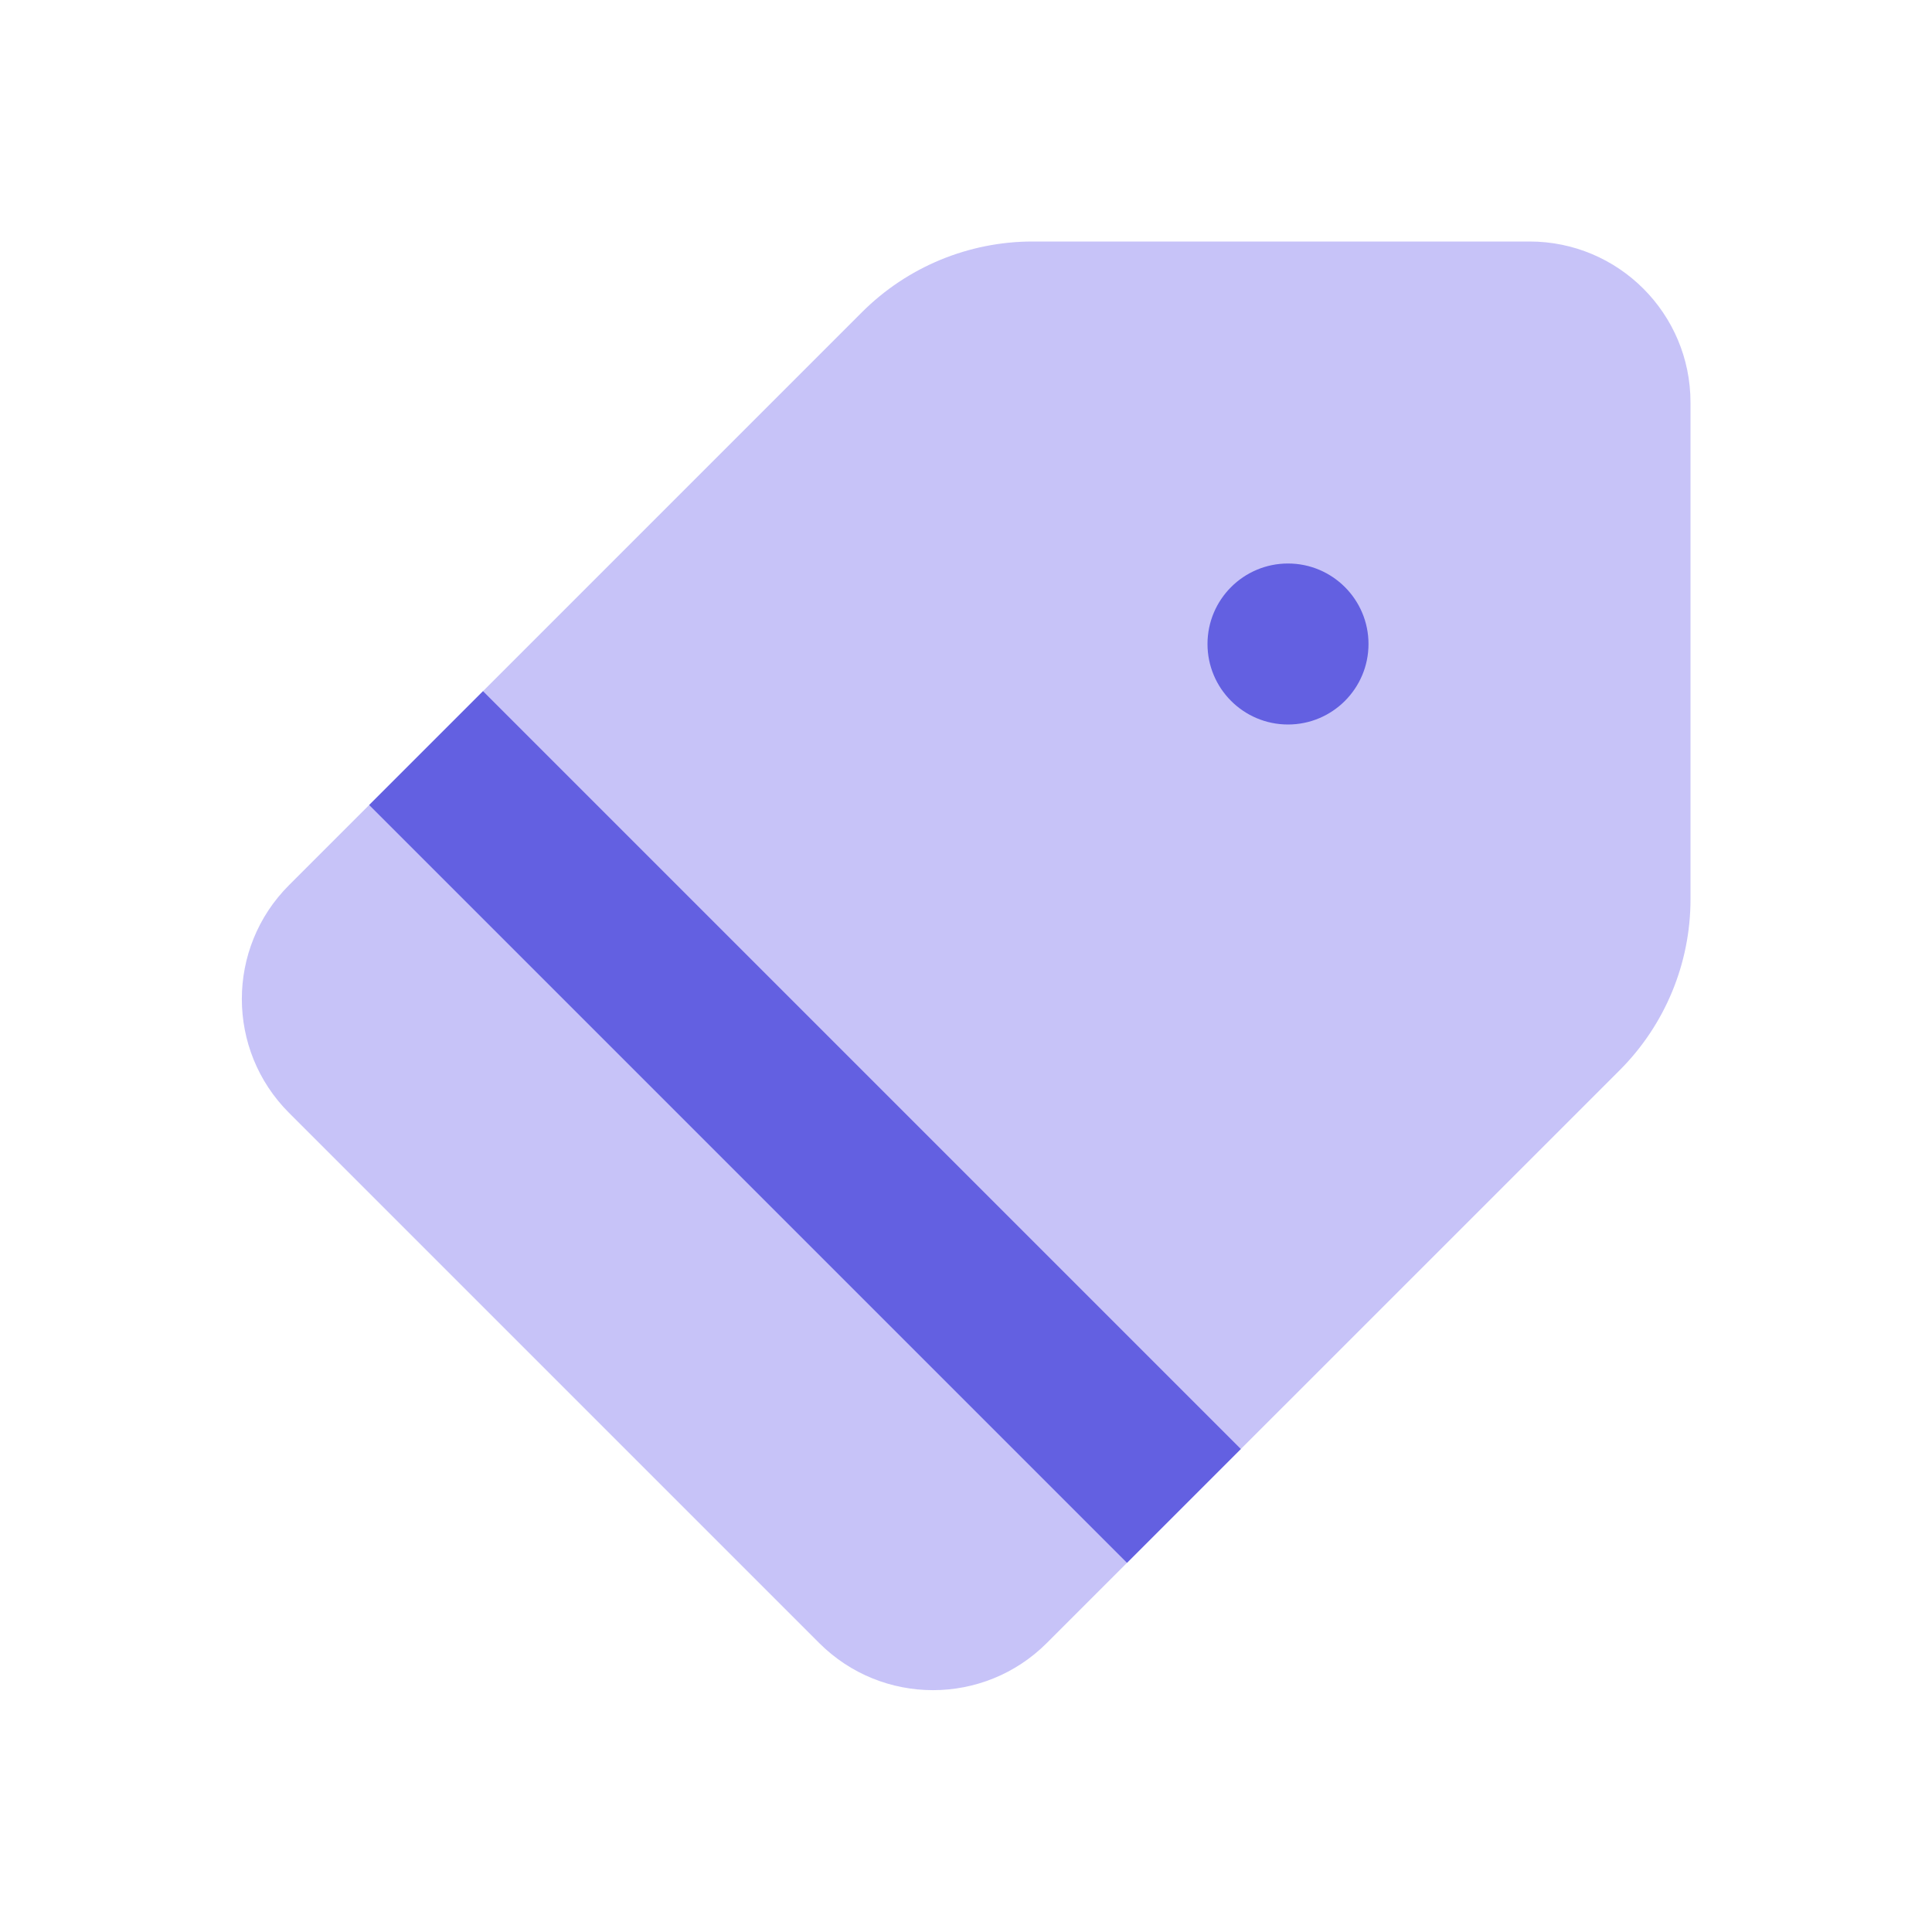
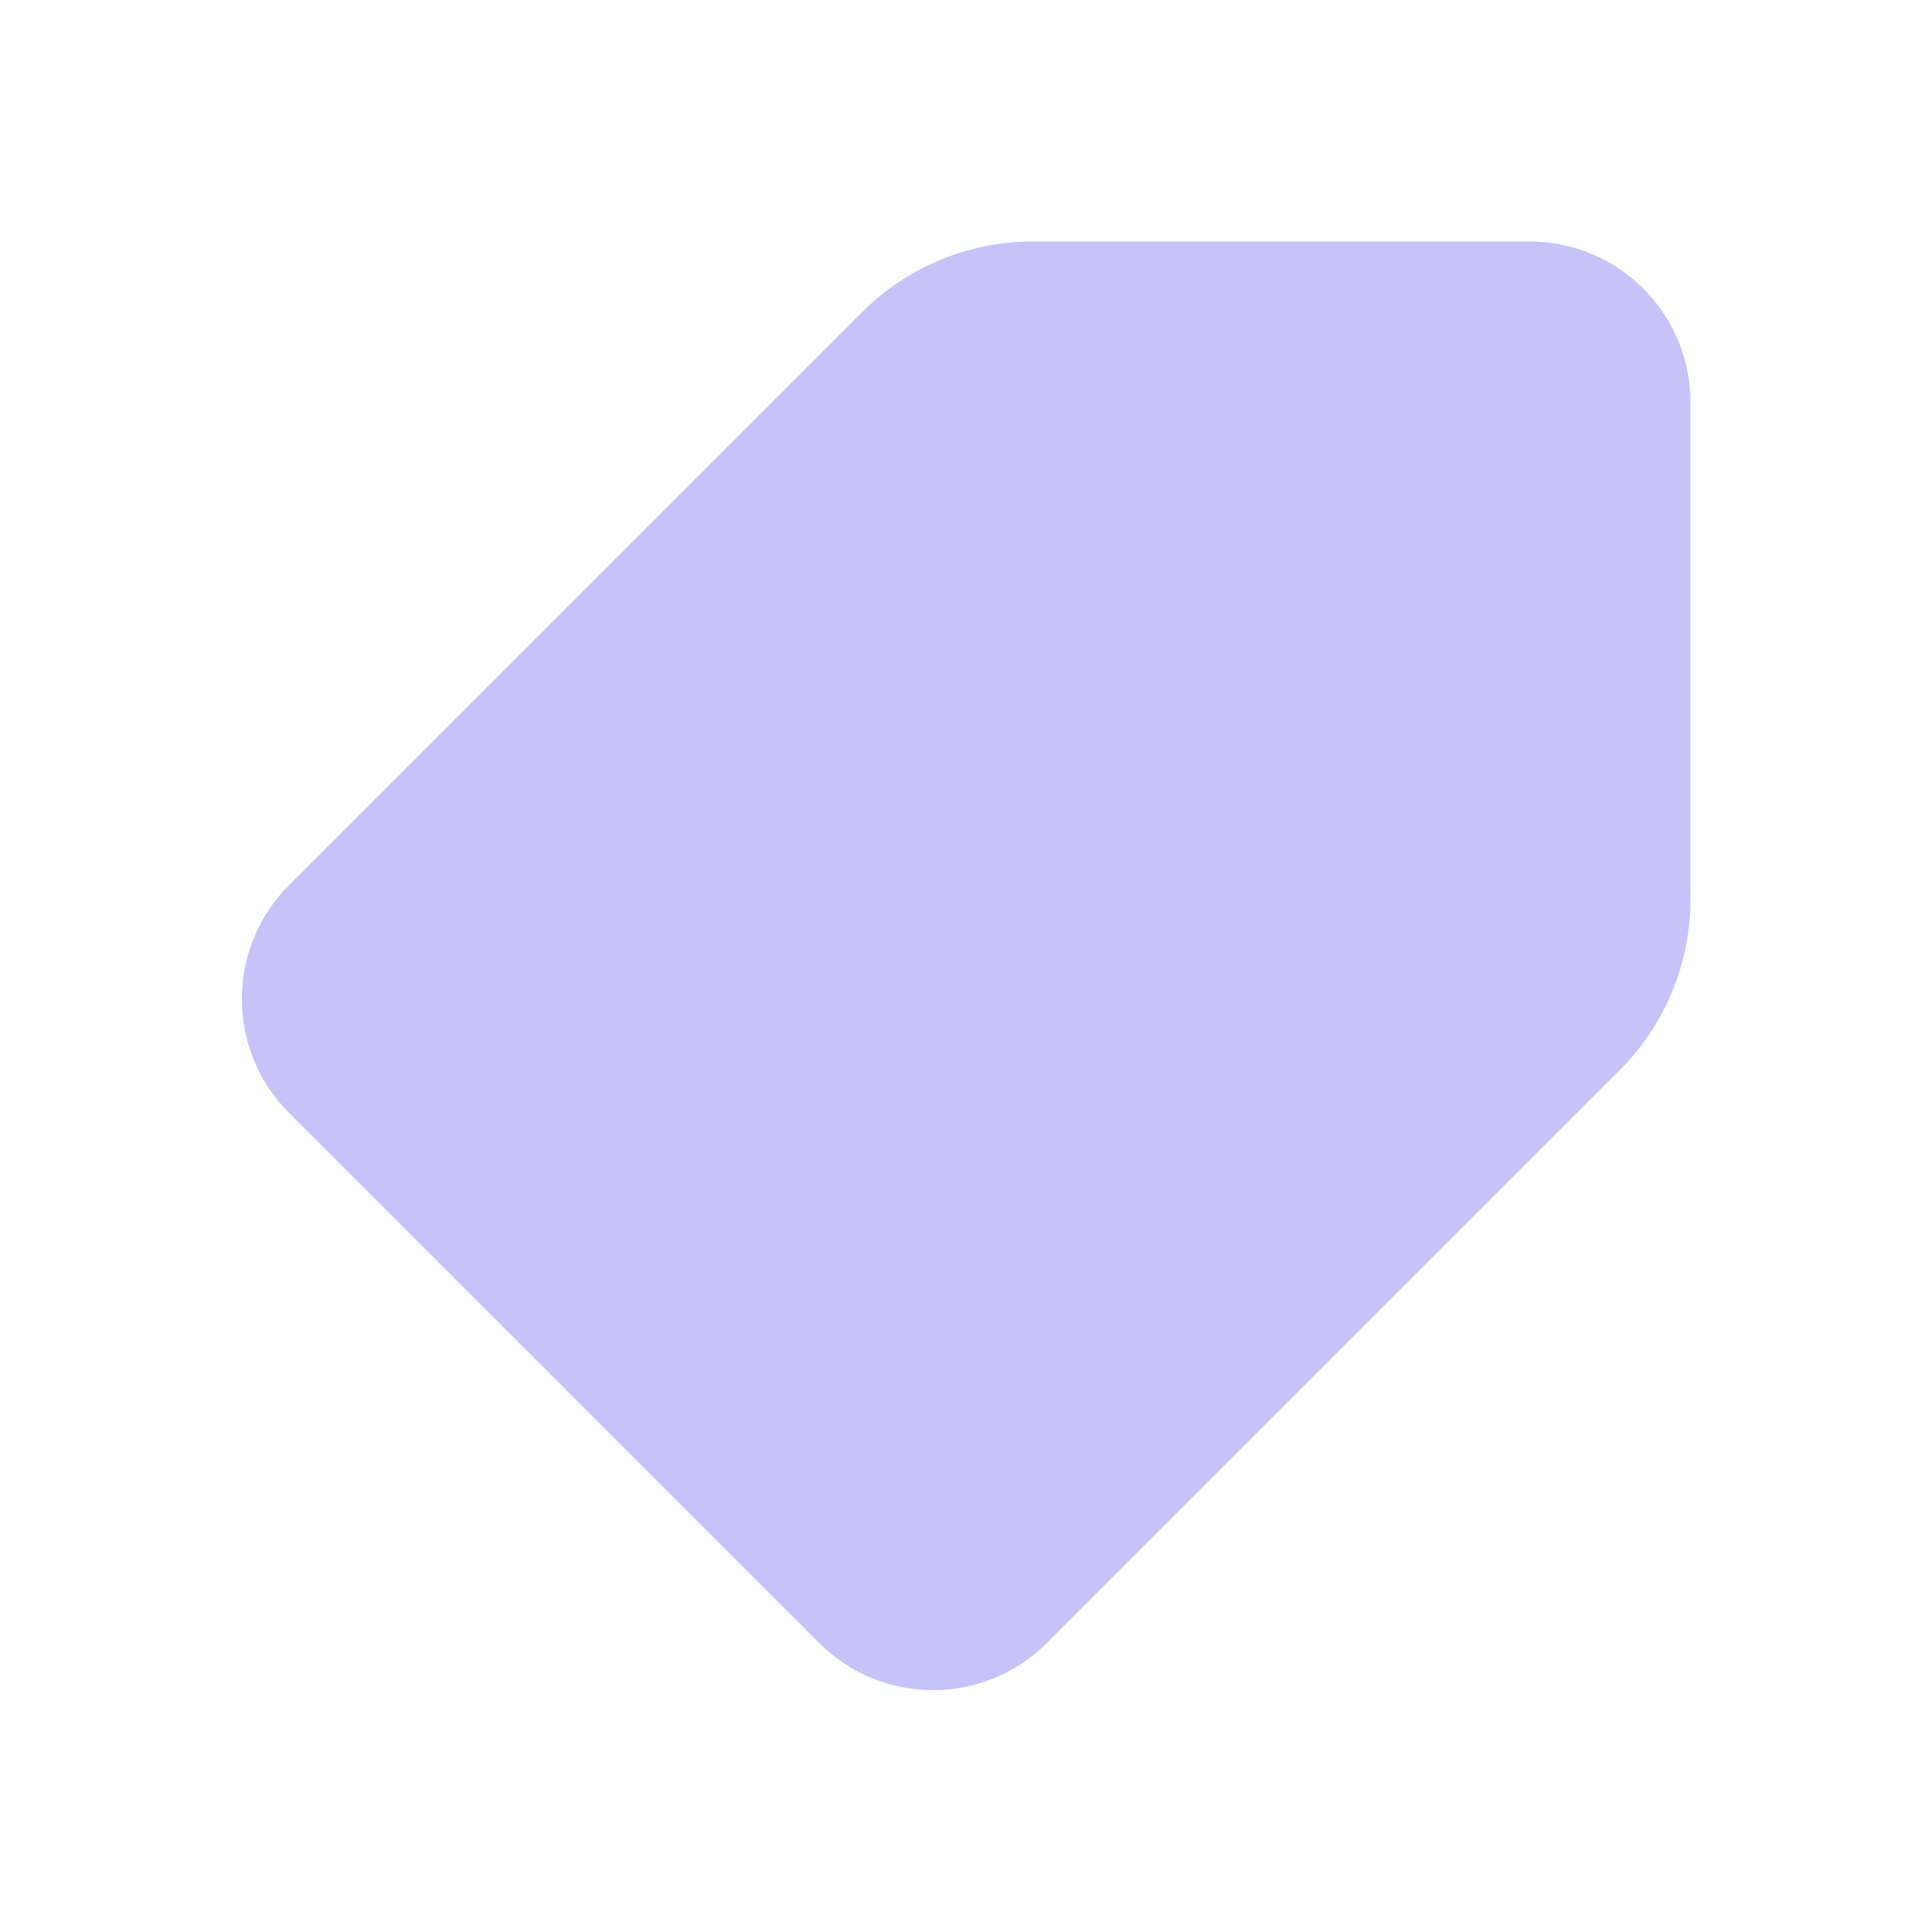
<svg xmlns="http://www.w3.org/2000/svg" width="24" height="24" viewBox="0 0 24 24" fill="none">
  <path d="M12.829 3C12.033 3 11.27 3.316 10.707 3.879L3.59 10.996C2.809 11.777 2.809 13.043 3.59 13.824L10.176 20.41C10.957 21.191 12.223 21.191 13.004 20.41L20.122 13.293C20.684 12.73 21 11.967 21 11.172V5C21 3.895 20.105 3 19 3H12.829Z" fill="#C7C3F8" />
-   <path d="M15.414 18L6 8.586L4.586 10L14 19.414L15.414 18Z" fill="#6360E1" />
-   <path d="M17 8C17 8.552 16.552 9 16 9C15.448 9 15 8.552 15 8C15 7.448 15.448 7 16 7C16.552 7 17 7.448 17 8Z" fill="#6360E1" />
</svg>